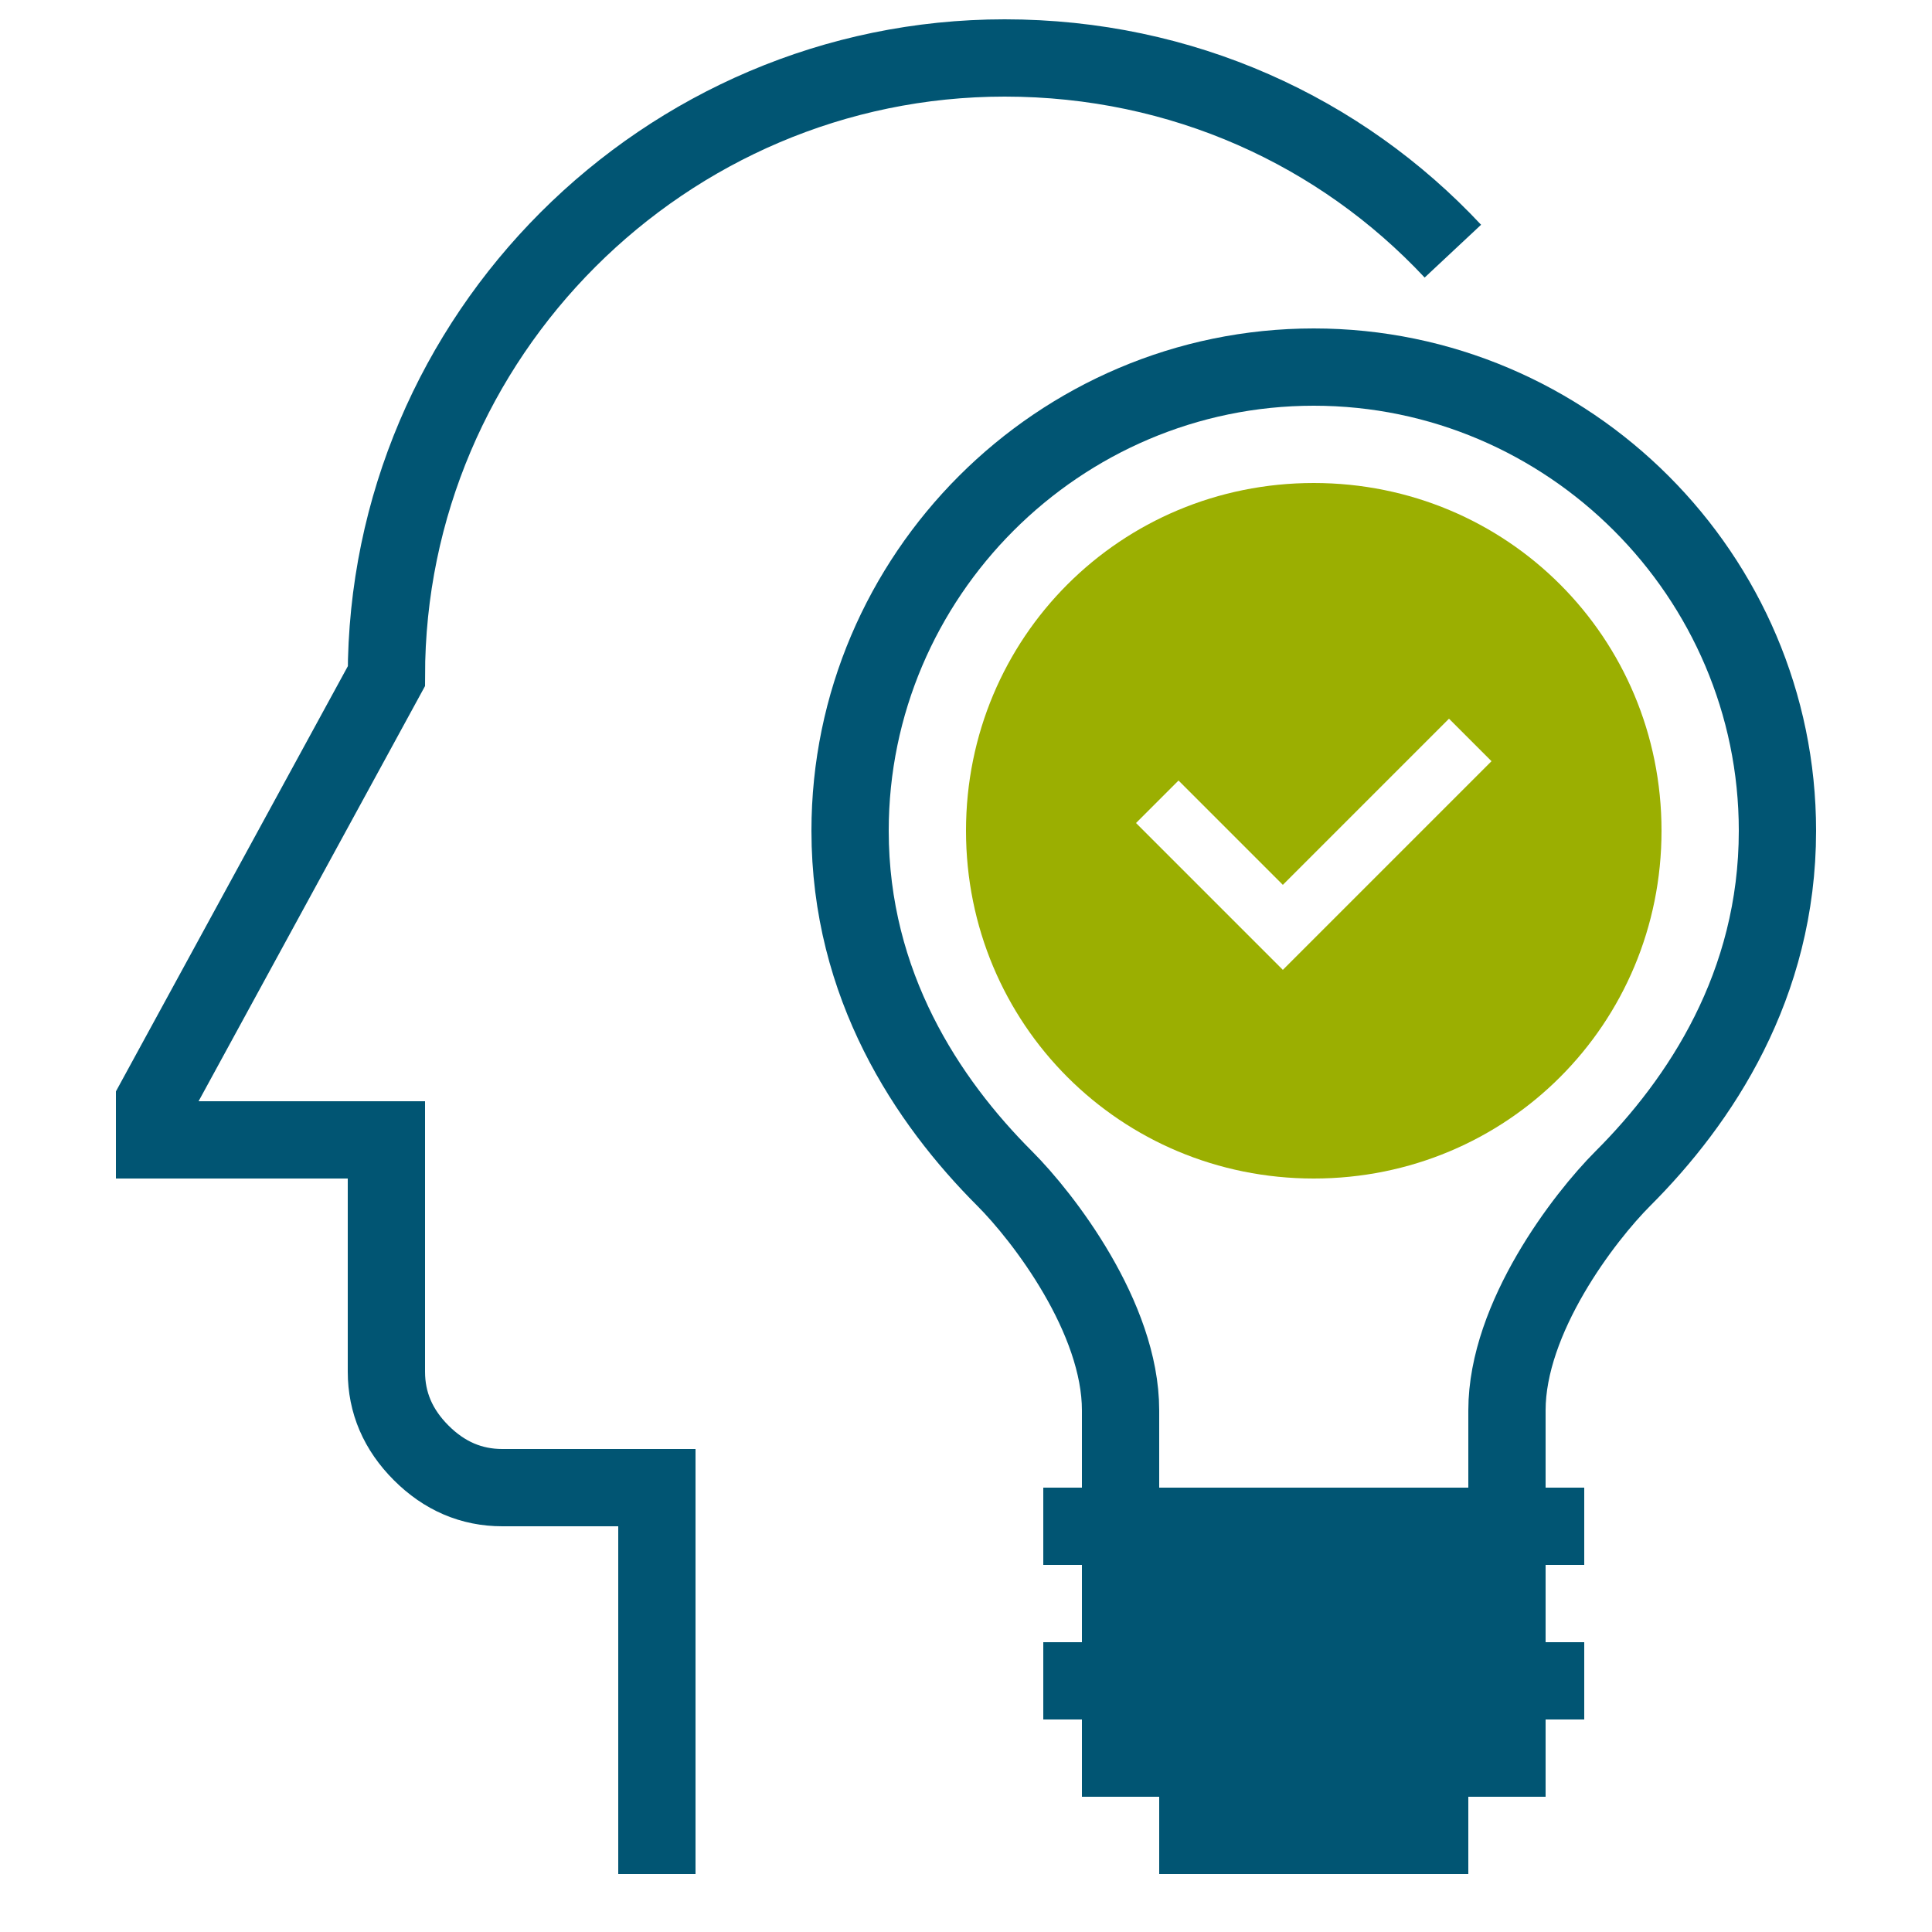
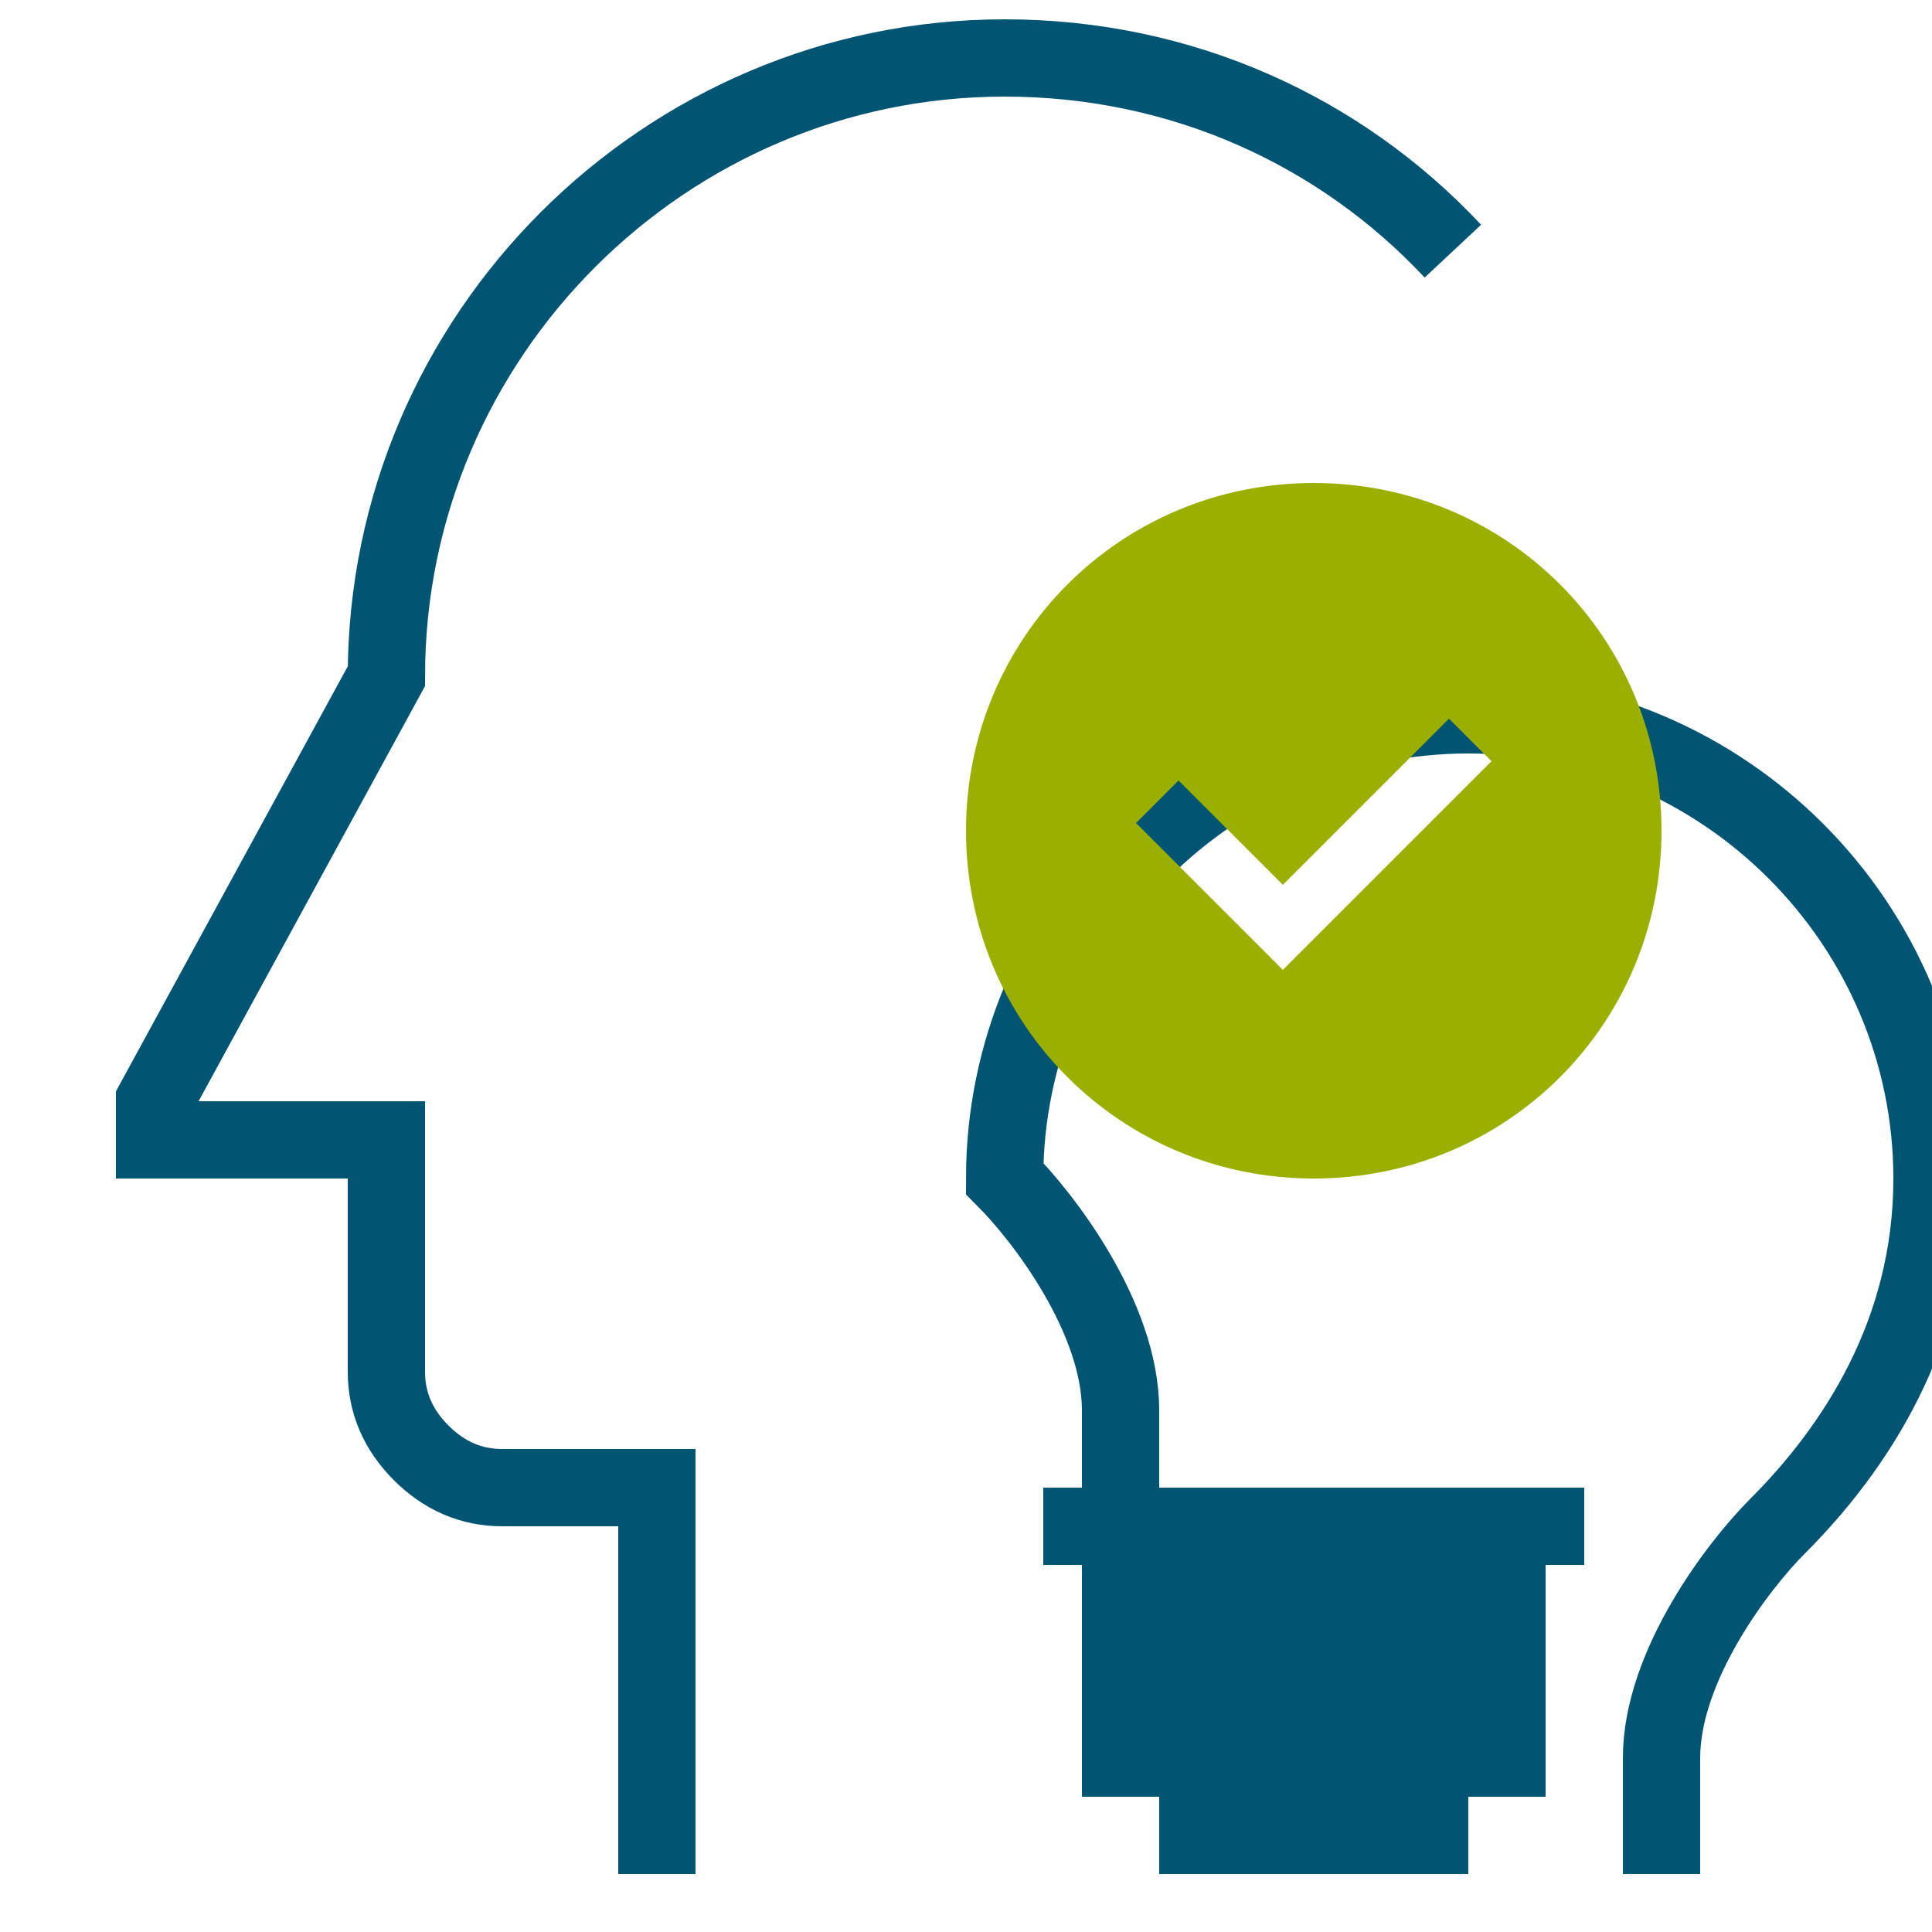
<svg xmlns="http://www.w3.org/2000/svg" version="1.1" id="Ebene_1" x="0px" y="0px" viewBox="0 0 50 50" style="enable-background:new 0 0 50 50;" xml:space="preserve">
  <style type="text/css">
	.st0{fill:none;stroke:#015573;stroke-width:2;stroke-miterlimit:10;}
	.st1{fill:#015573;}
	.st2{fill:#9BAF01;}
</style>
  <g>
    <path class="st0" d="M17,48.5v-10h-4c-0.8,0-1.5-0.3-2.1-0.9C10.3,37,10,36.3,10,35.5v-6H4v-1l6-11c0-8.8,7.2-16,16-16   c4.6,0,8.7,1.9,11.6,5" />
    <g>
      <rect x="28" y="39.5" class="st1" width="12" height="7" />
      <line class="st0" x1="41" y1="39.5" x2="27" y2="39.5" />
-       <line class="st0" x1="41" y1="43.5" x2="27" y2="43.5" />
      <line class="st0" x1="38" y1="47.5" x2="30" y2="47.5" />
-       <path class="st0" d="M29,39.5v-3c0-2.4-2-5-3-6c-2-2-4-5-4-9c0-6.6,5.4-12,12-12s12,5.4,12,12c0,4-2,7-4,9c-1,1-3,3.6-3,6v3" />
+       <path class="st0" d="M29,39.5v-3c0-2.4-2-5-3-6c0-6.6,5.4-12,12-12s12,5.4,12,12c0,4-2,7-4,9c-1,1-3,3.6-3,6v3" />
    </g>
    <path class="st2" d="M34,12.5c-5,0-9,4-9,9s4,9,9,9s9-4,9-9S39,12.5,34,12.5z M33.2,25.1l-3.8-3.8l1.1-1.1l2.7,2.7l4.3-4.3l1.1,1.1   L33.2,25.1z" />
  </g>
</svg>